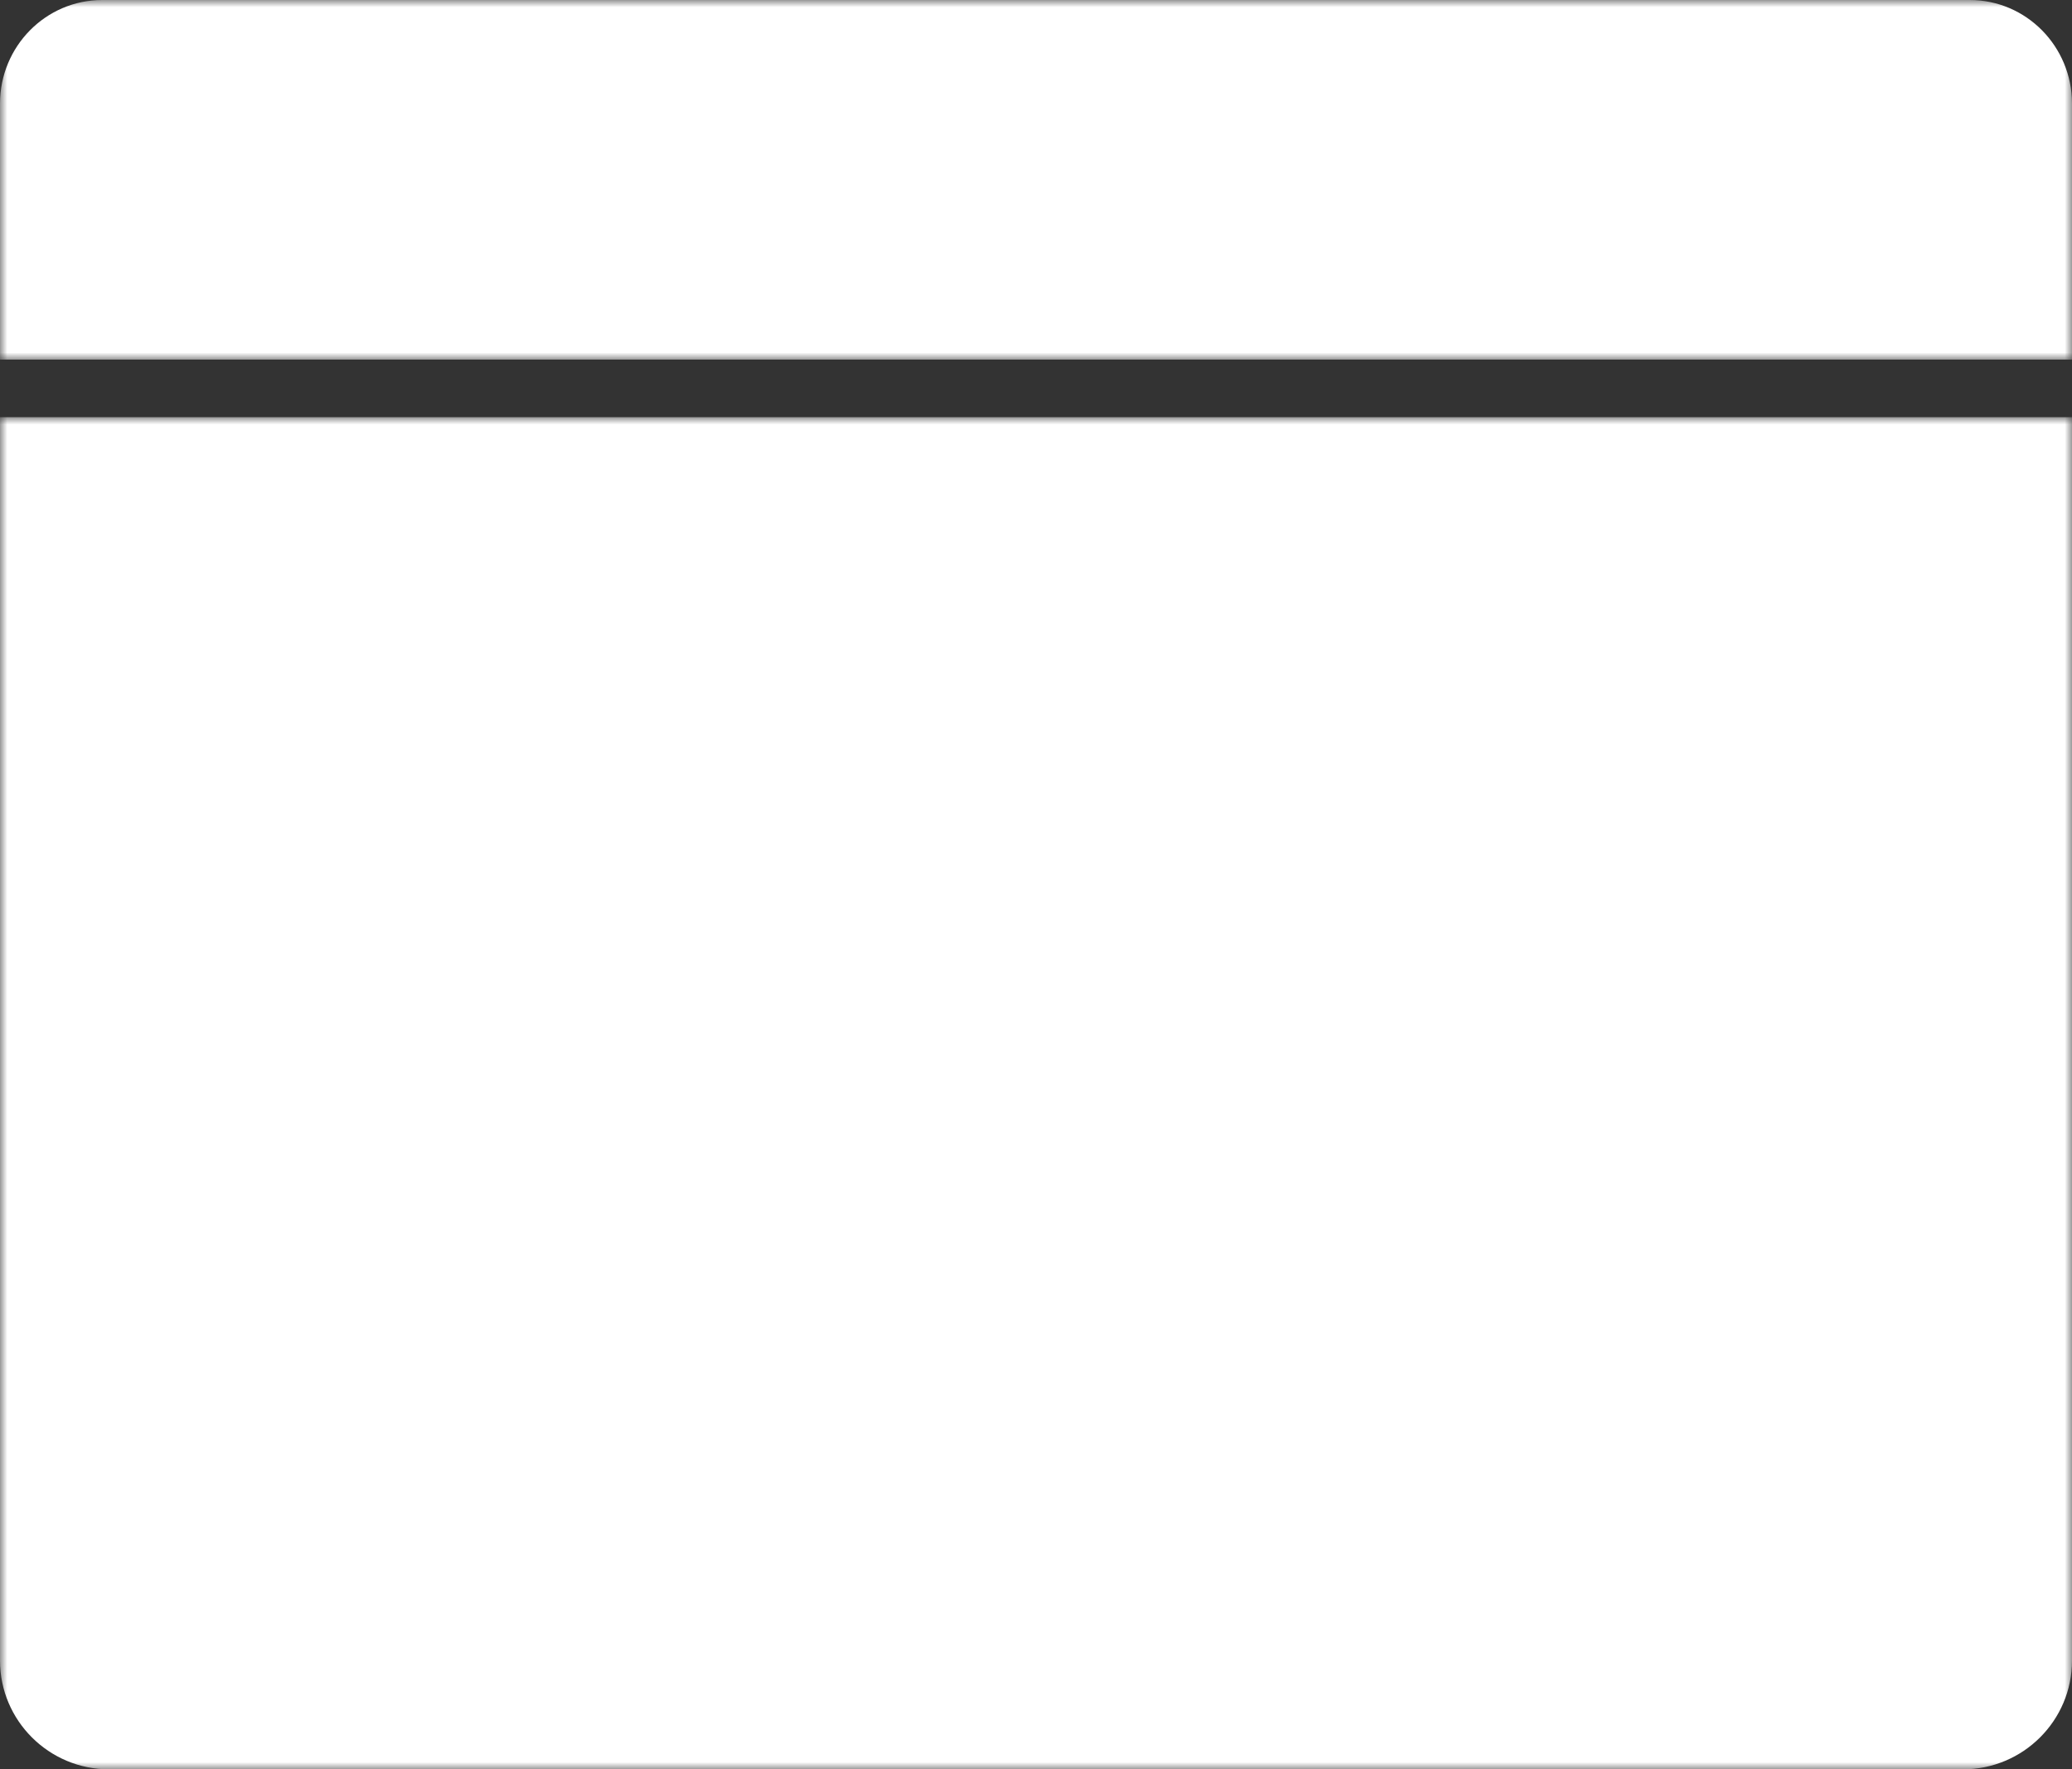
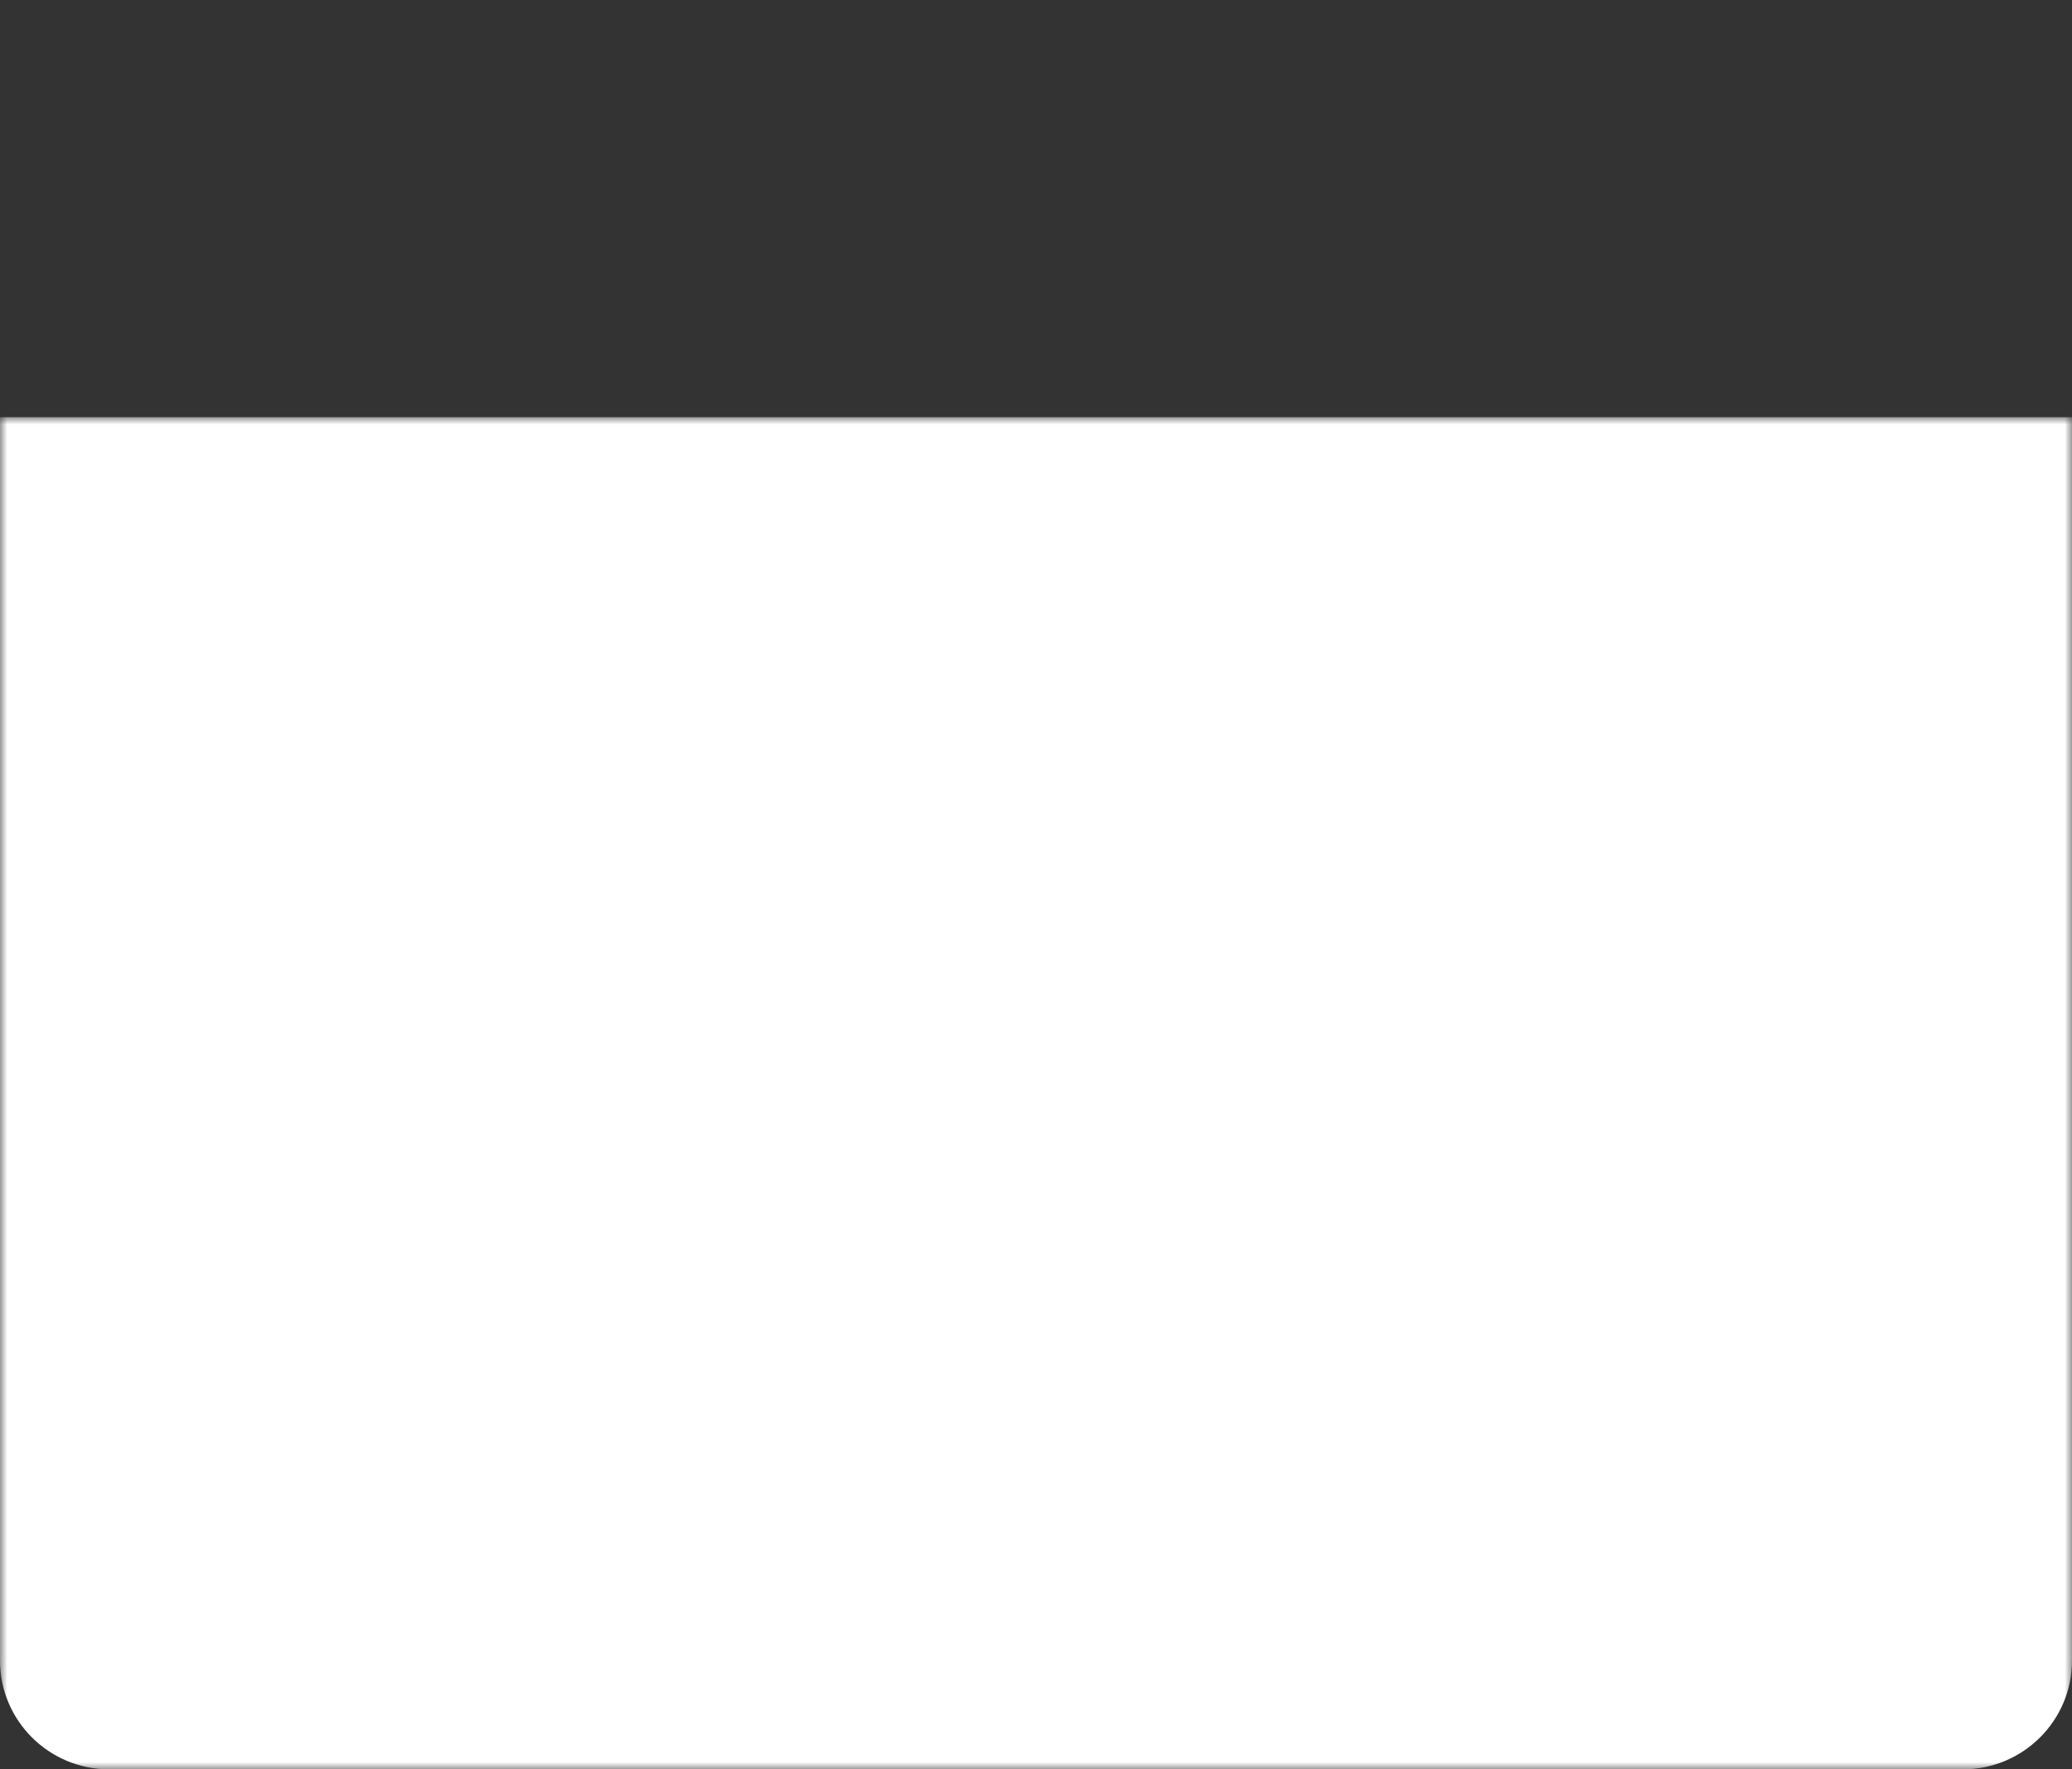
<svg xmlns="http://www.w3.org/2000/svg" xmlns:xlink="http://www.w3.org/1999/xlink" width="144px" height="123px" viewBox="0 0 144 123" version="1.1">
  <rect x="0" y="0" width="144" height="123" fill="#333333" stroke="none" />
  <title>apple-trackpad</title>
  <defs>
-     <polygon id="path-1" points="0 0 144 0 144 25 0 25" />
    <polygon id="path-3" points="0 0 144 0 144 94 0 94" />
  </defs>
  <g id="sellshark" stroke="none" stroke-width="1" fill="none" fill-rule="evenodd">
    <g id="apple-trackpad">
      <g id="Group-3">
        <mask id="mask-2" fill="white">
          <use xlink:href="#path-1" />
        </mask>
        <g id="Clip-2" />
-         <path d="M144,25 L0,25 L0,7.206 C0,3.226 3.181,-0 7.105,-0 L136.896,-0 C140.82,-0 144,3.226 144,7.206 L144,25 Z" id="Fill-1" fill="#FFFFFF" mask="url(#mask-2)" />
+         <path d="M144,25 L0,25 L0,7.206 C0,3.226 3.181,-0 7.105,-0 C140.82,-0 144,3.226 144,7.206 L144,25 Z" id="Fill-1" fill="#FFFFFF" mask="url(#mask-2)" />
      </g>
      <g id="Group-6" transform="translate(0, 29)">
        <mask id="mask-4" fill="white">
          <use xlink:href="#path-3" />
        </mask>
        <g id="Clip-5" />
        <path d="M136.412,94 L7.588,94 C3.397,94 0,90.612 0,86.434 L0,0 L144,0 L144,86.434 C144,90.612 140.603,94 136.412,94" id="Fill-4" fill="#FFFFFF" mask="url(#mask-4)" />
      </g>
    </g>
  </g>
</svg>